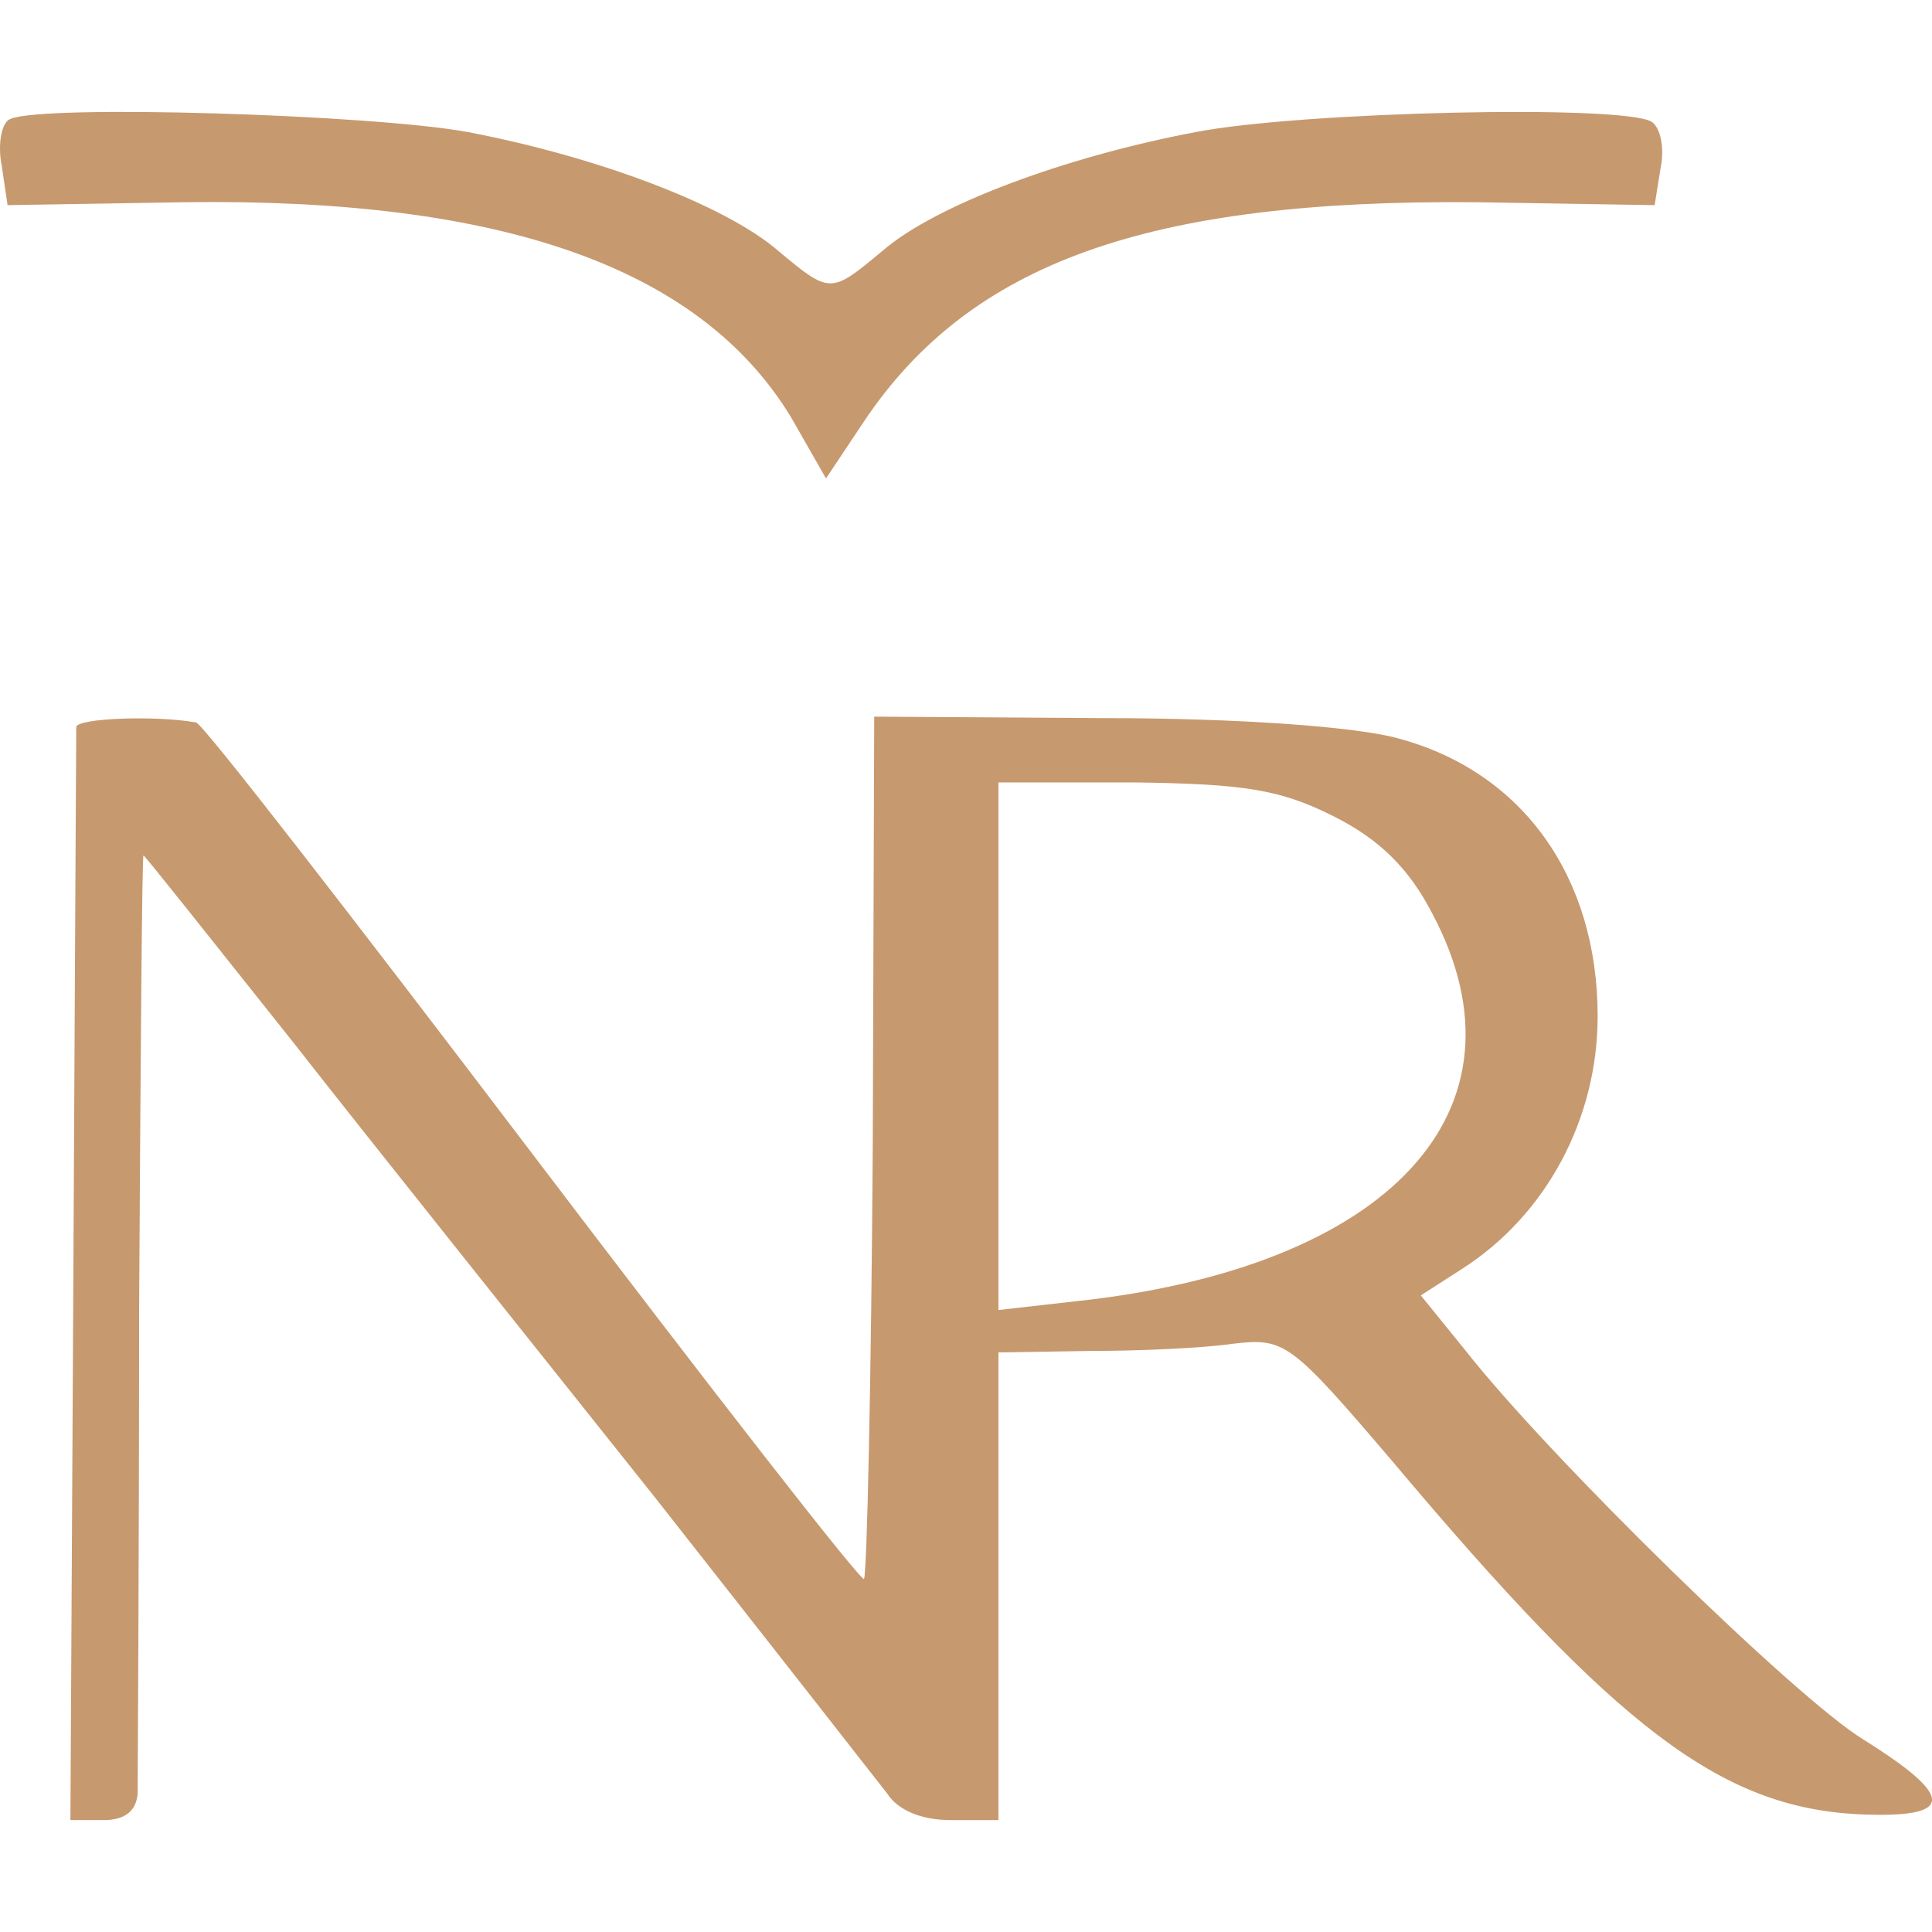
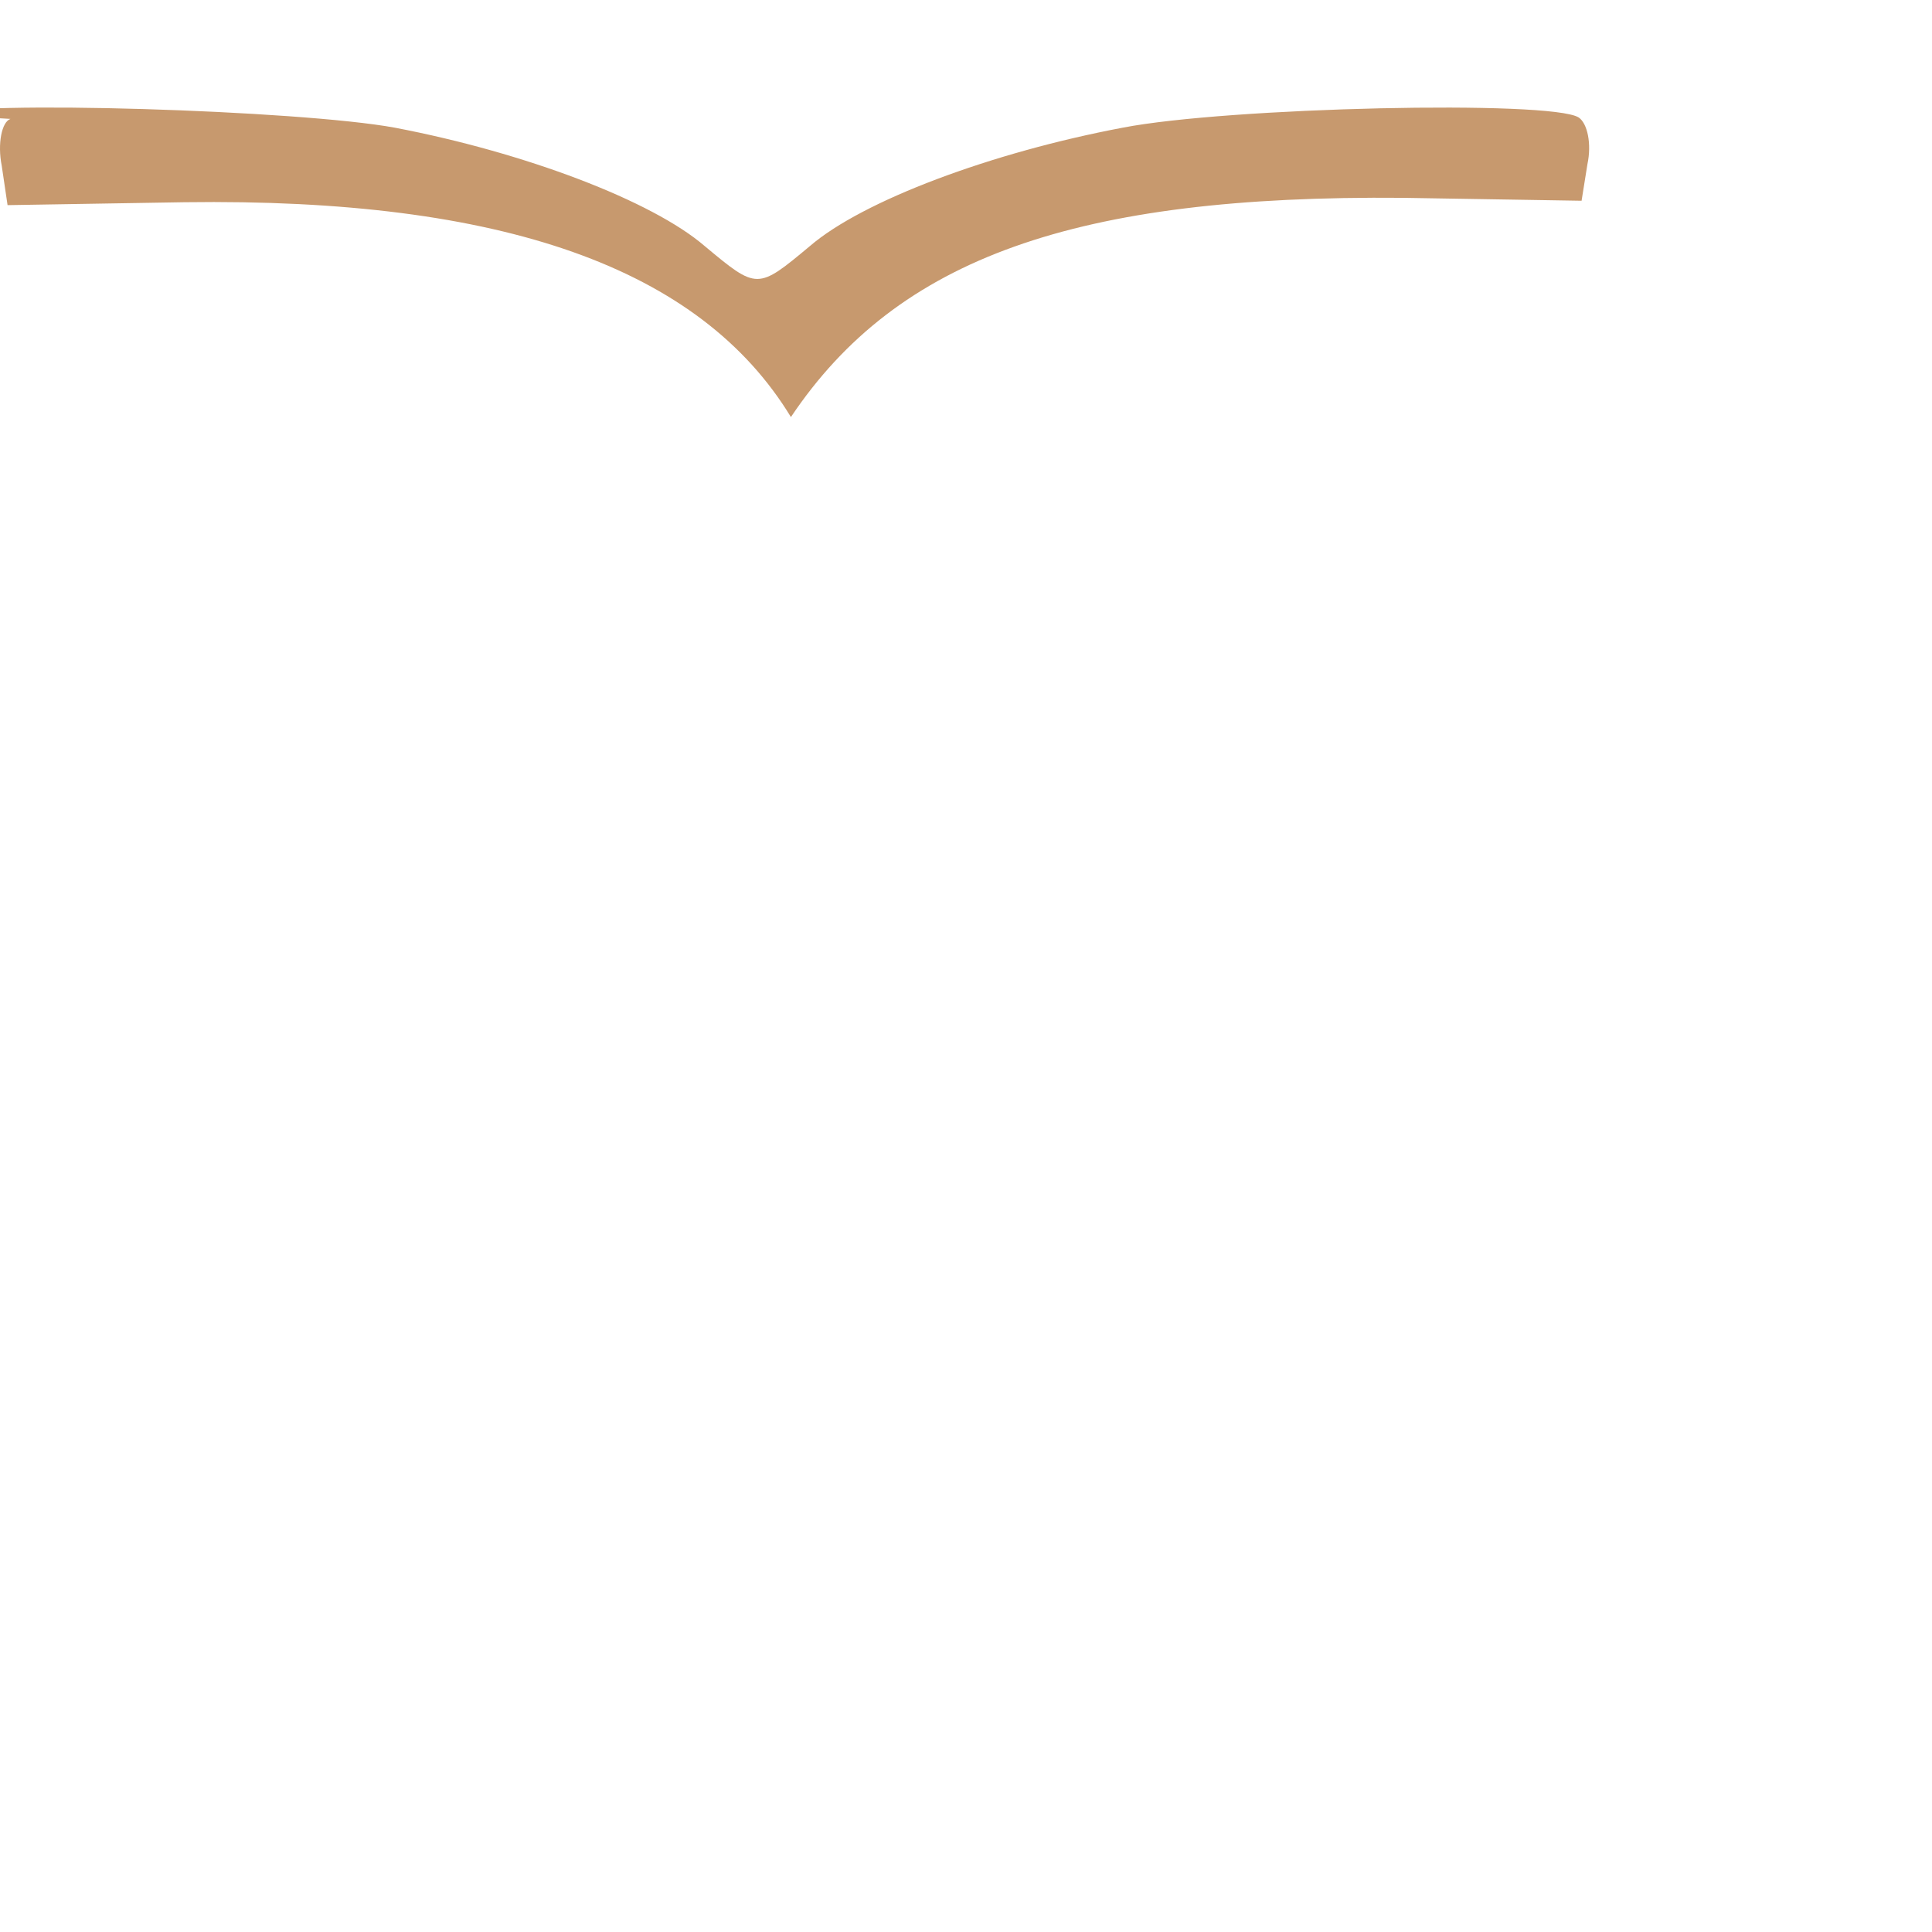
<svg xmlns="http://www.w3.org/2000/svg" version="1.1" width="2000px" height="2000px">
  <svg xml:space="preserve" width="2000px" height="2000px" version="1.1" style="shape-rendering:geometricPrecision; text-rendering:geometricPrecision; image-rendering:optimizeQuality; fill-rule:evenodd; clip-rule:evenodd" viewBox="0 0 2000 2000">
    <defs>
      <style type="text/css">
   
    .fil0 {fill:#C7996E;fill-rule:nonzero}
   
  </style>
    </defs>
    <g id="SvgjsG1005">
      <g id="SvgjsG1003">
-         <path class="fil0" d="M10.86 123.1c-9.08,3.03 -13.61,25.72 -9.08,48.41l6.05 40.85 183.07 -3.02c329.81,-4.54 534.05,68.08 627.86,222.39l36.31 63.55 39.33 -59.01c110.45,-164.91 295.02,-229.96 633.91,-226.93l184.58 3.02 6.05 -37.82c4.54,-21.18 0,-42.36 -9.08,-48.41 -28.74,-18.16 -363.1,-10.59 -472.03,10.59 -136.16,25.71 -269.3,75.64 -323.76,122.54 -54.47,45.39 -54.47,45.39 -108.93,0 -54.46,-46.9 -186.09,-96.83 -320.74,-122.54 -98.34,-18.16 -438.74,-28.75 -473.54,-13.62z" />
-         <path class="fil0" d="M78.94 752.47c0,6.05 -1.51,263.25 -3.02,571.88l-3.03 559.78 34.8 0c21.18,0 33.28,-9.08 34.79,-27.23 0,-13.62 1.52,-239.04 1.52,-499.27 1.51,-258.7 3.02,-472.03 4.53,-472.03 1.52,0 69.6,86.24 152.81,190.63 81.7,104.39 251.14,316.2 375.2,472.03 122.55,155.83 231.48,295.02 242.07,308.64 10.59,16.64 34.79,27.23 65.05,27.23l49.93 0 0 -242.06 0 -242.07 95.31 -1.51c51.44,0 118.01,-3.03 148.27,-7.57 52.95,-6.05 59,-1.51 164.9,122.55 231.48,275.35 338.9,357.05 481.11,364.61 99.85,4.54 102.88,-16.64 6.05,-77.16 -69.59,-42.36 -325.28,-291.99 -413.02,-403.95l-45.39 -55.98 42.36 -27.23c87.75,-55.98 140.7,-155.83 140.7,-261.74 0,-143.72 -77.16,-252.66 -205.75,-287.45 -42.37,-12.1 -164.91,-21.18 -305.61,-21.18l-237.53 -1.52 -1.51 443.29c-1.52,243.57 -6.05,446.3 -9.08,449.33 -3.03,3.03 -157.35,-195.16 -343.44,-440.25 -186.08,-245.1 -341.91,-446.31 -347.96,-446.31 -40.85,-7.57 -122.55,-4.54 -124.07,4.54l0.01 0zm1301.11 92.29c48.41,24.2 78.67,54.46 102.88,101.37 107.41,202.72 -43.88,366.12 -369.15,400.92l-80.19 9.08 0 -273.84 0 -272.33 140.7 0c114.98,1.52 151.29,7.57 205.76,34.8z" />
+         <path class="fil0" d="M10.86 123.1c-9.08,3.03 -13.61,25.72 -9.08,48.41l6.05 40.85 183.07 -3.02c329.81,-4.54 534.05,68.08 627.86,222.39c110.45,-164.91 295.02,-229.96 633.91,-226.93l184.58 3.02 6.05 -37.82c4.54,-21.18 0,-42.36 -9.08,-48.41 -28.74,-18.16 -363.1,-10.59 -472.03,10.59 -136.16,25.71 -269.3,75.64 -323.76,122.54 -54.47,45.39 -54.47,45.39 -108.93,0 -54.46,-46.9 -186.09,-96.83 -320.74,-122.54 -98.34,-18.16 -438.74,-28.75 -473.54,-13.62z" />
      </g>
    </g>
  </svg>
  <style>@media (prefers-color-scheme: light) { :root { filter: none; } }
@media (prefers-color-scheme: dark) { :root { filter: none; } }
</style>
</svg>